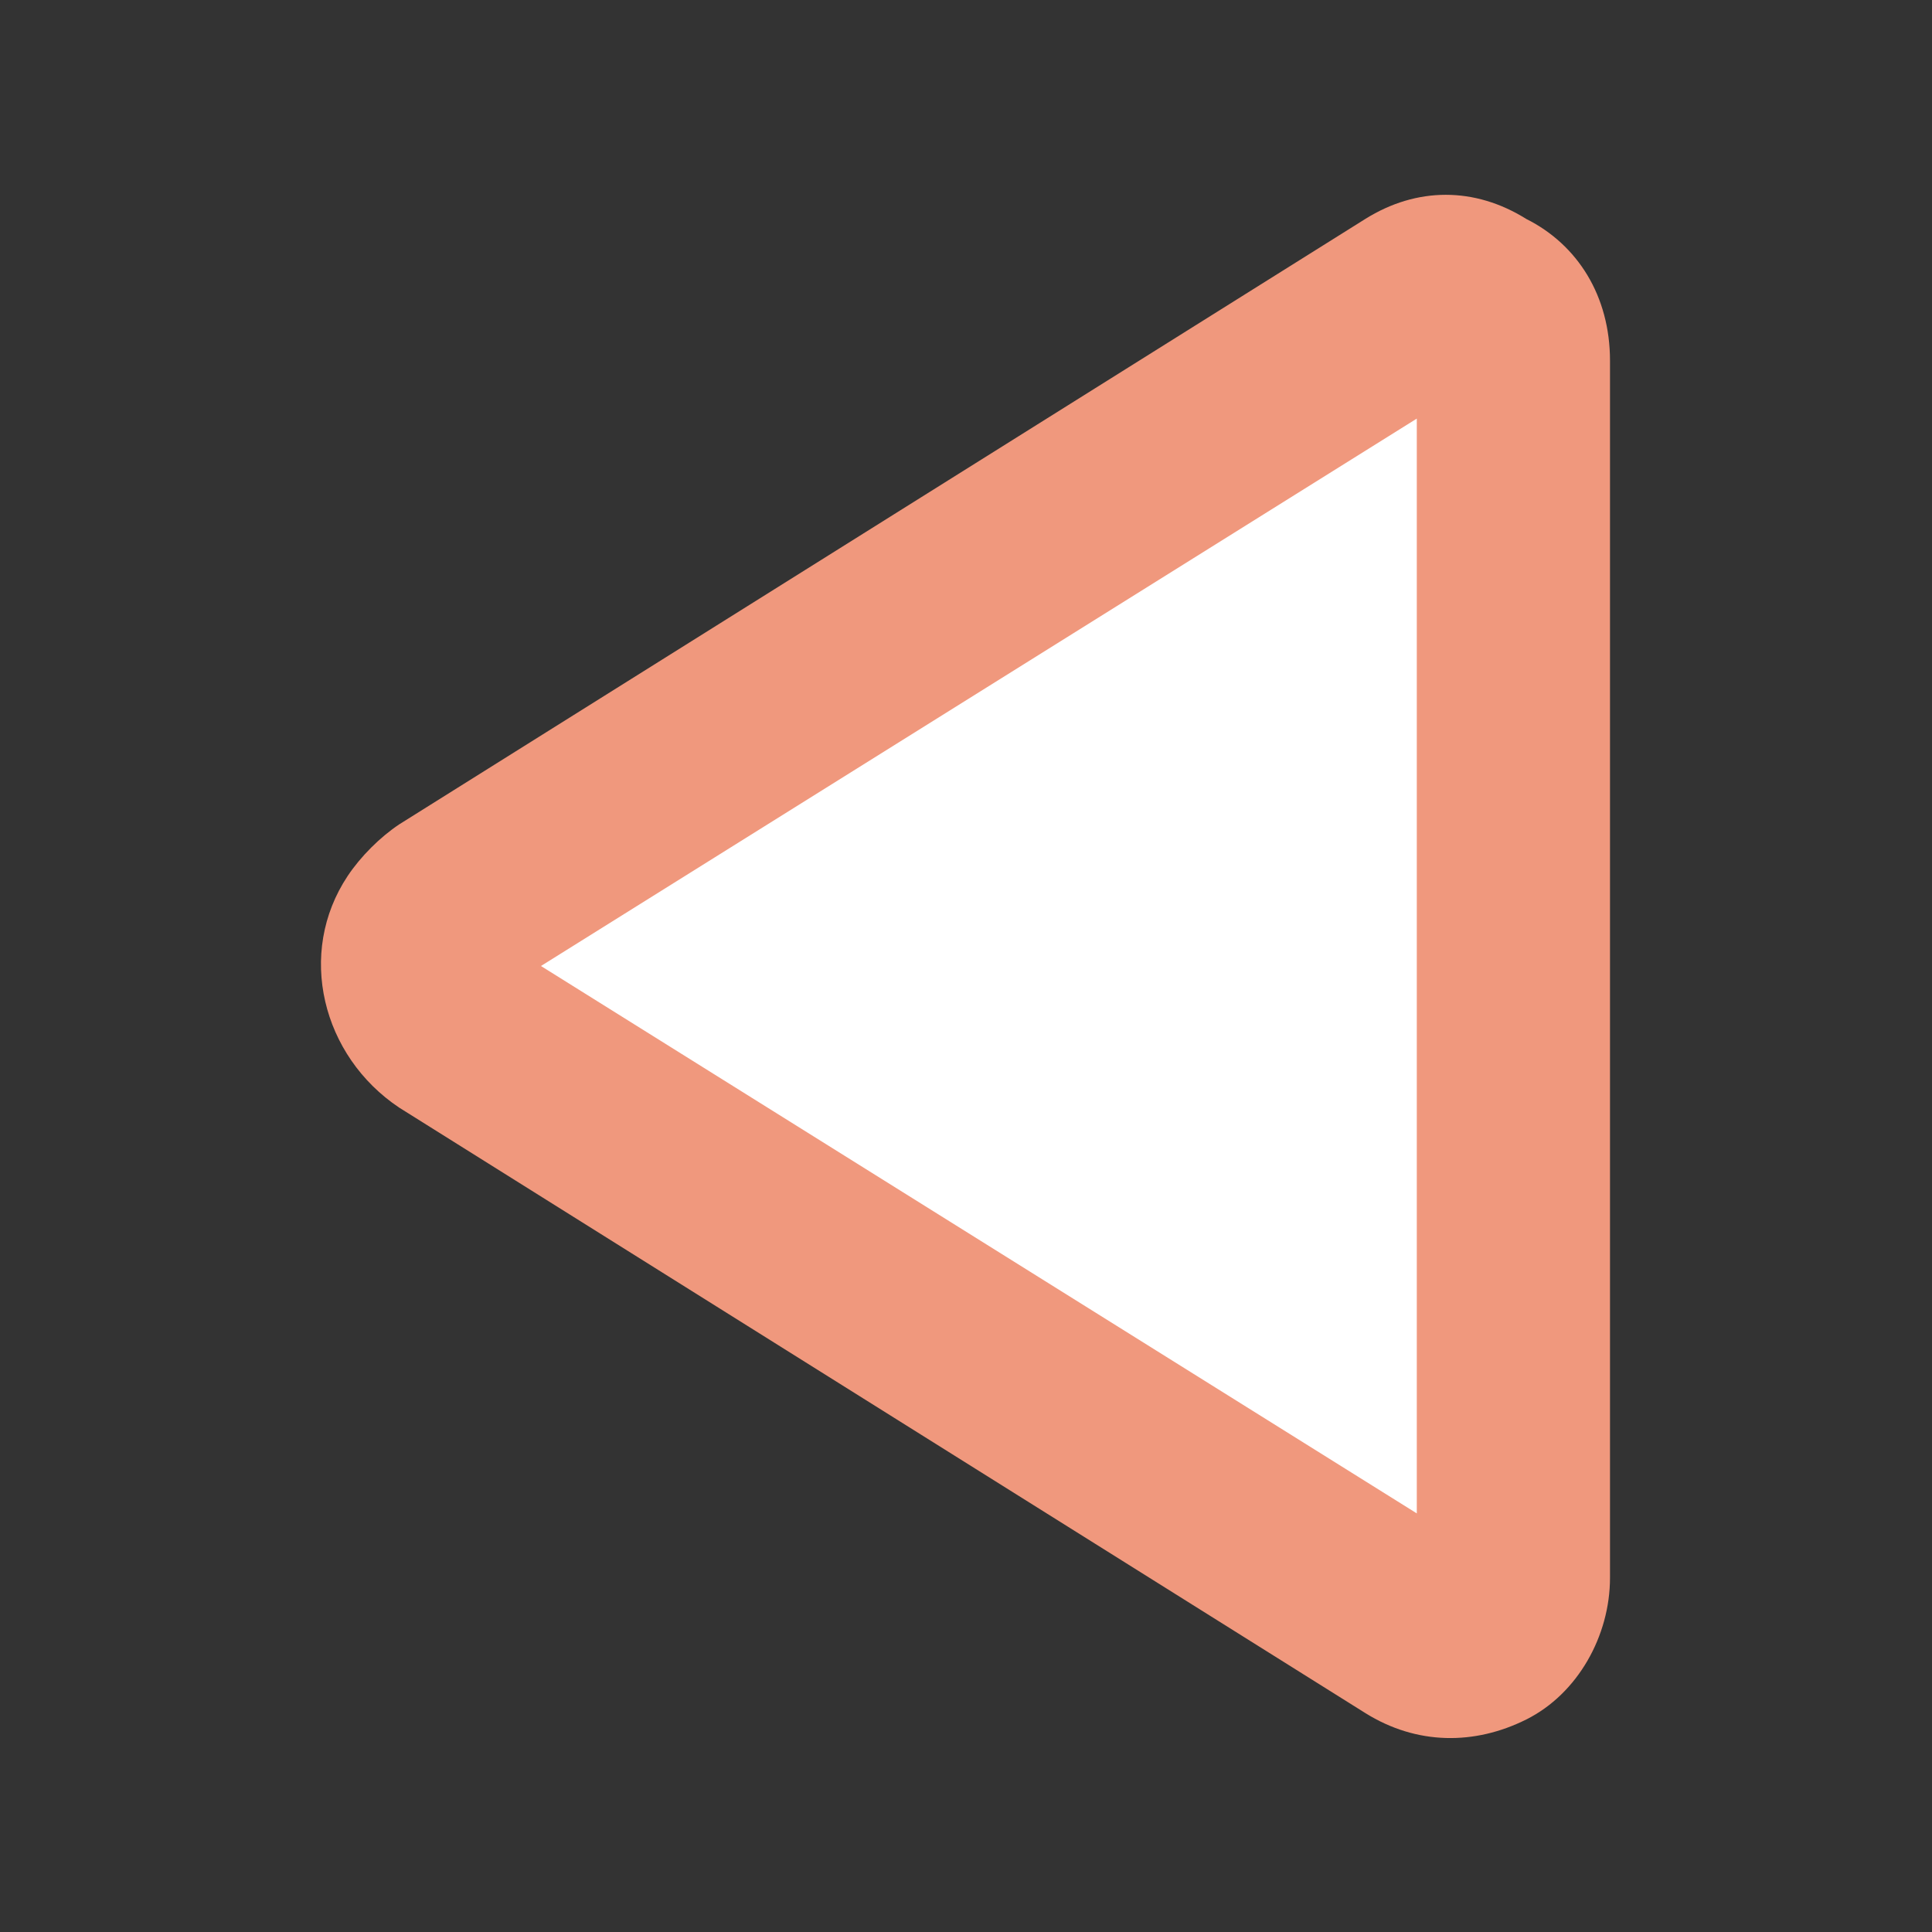
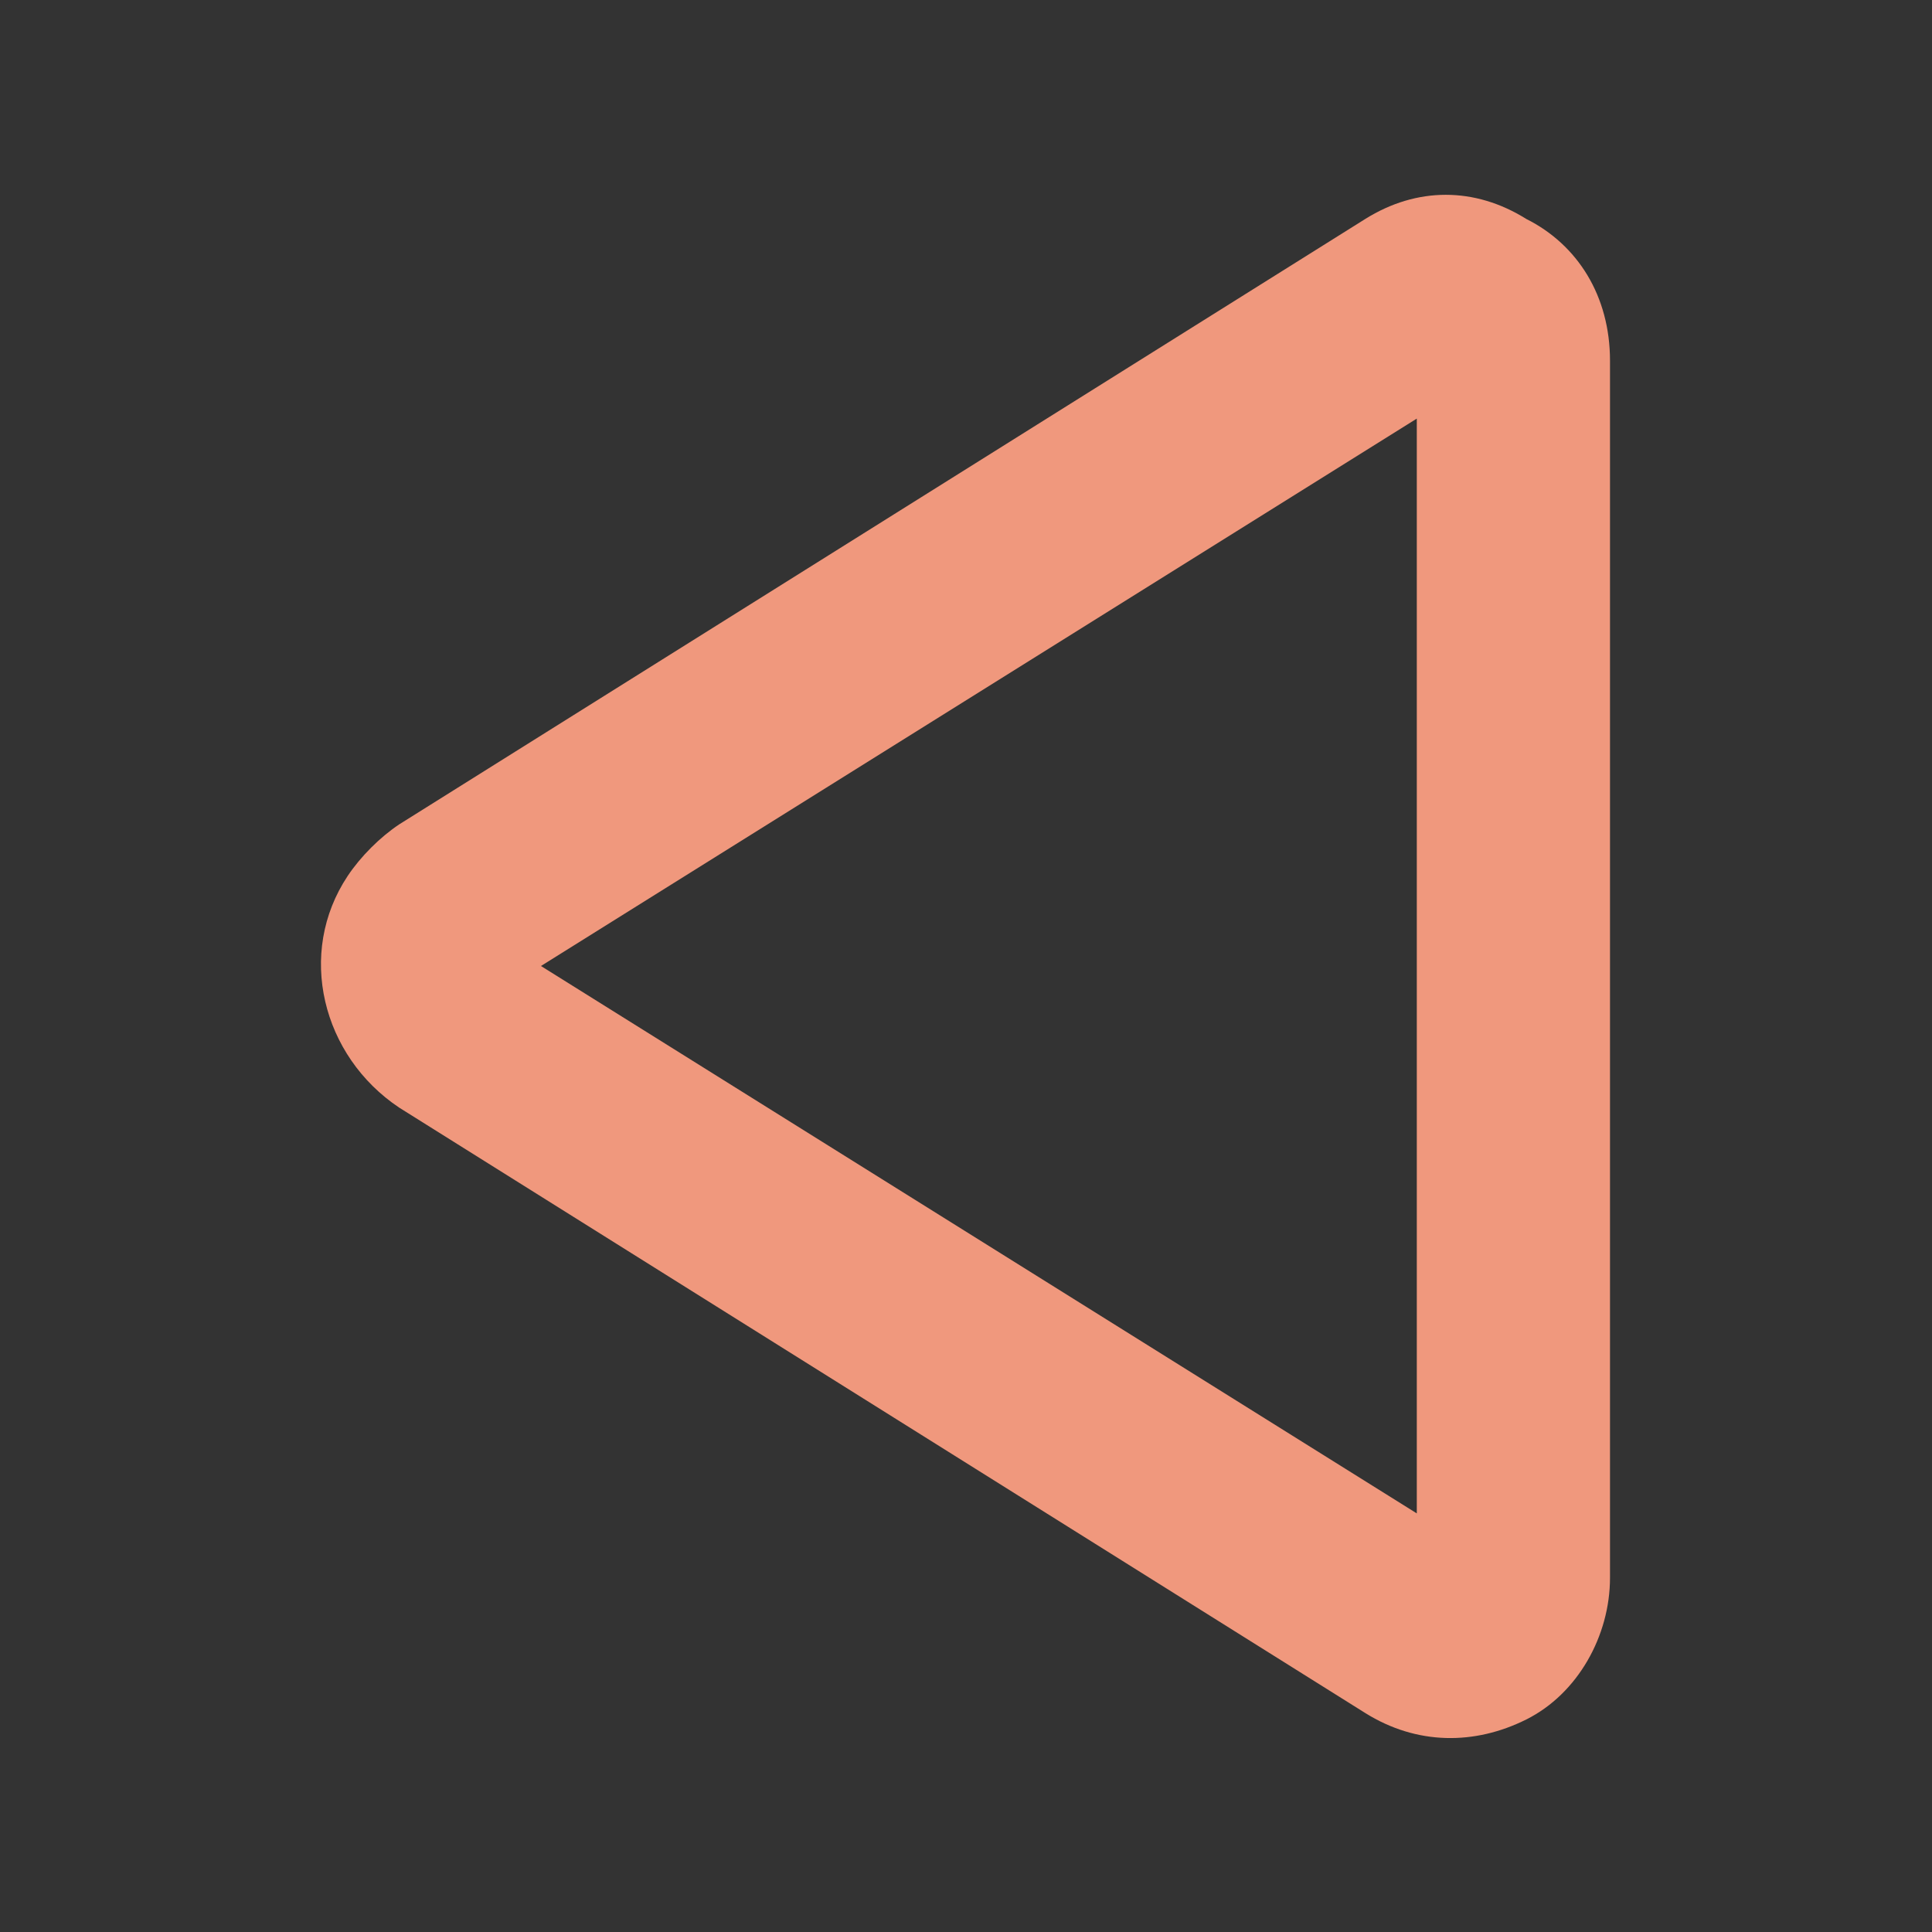
<svg xmlns="http://www.w3.org/2000/svg" version="1.1" id="Layer_1" x="0px" y="0px" viewBox="0 0 30 30" style="enable-background:new 0 0 30 30;" xml:space="preserve">
  <rect x="0" y="0" width="30" height="30" fill="#333333" stroke="none" />
  <style type="text/css">
	.st0{fill:#FFFFFF;}
	.st1{fill:#F0987D;}
</style>
  <g>
-     <path id="Path_3340" class="st0" d="M7,15.9l15,9.4c0.5,0.3,1.1,0.1,1.4-0.3c0.1-0.2,0.2-0.4,0.1-0.5V5.6c0-0.5-0.4-1-1-1   c-0.2,0-0.4,0-0.5,0.1L7,14.1c-0.5,0.3-0.6,1-0.3,1.4C6.7,15.7,6.8,15.8,7,15.9z" />
    <path class="st1" d="M21.2,26.6l-15-9.4c-1.2-0.8-1.6-2.4-0.8-3.6c0.2-0.3,0.5-0.6,0.8-0.8l15-9.4c0.8-0.5,1.7-0.5,2.5,0   C24.5,3.8,25,4.6,25,5.6v18.9c0,0.9-0.5,1.8-1.3,2.2C22.9,27.1,22,27.1,21.2,26.6z M8.4,15L22,23.5V6.5L8.4,15z" />
  </g>
</svg>